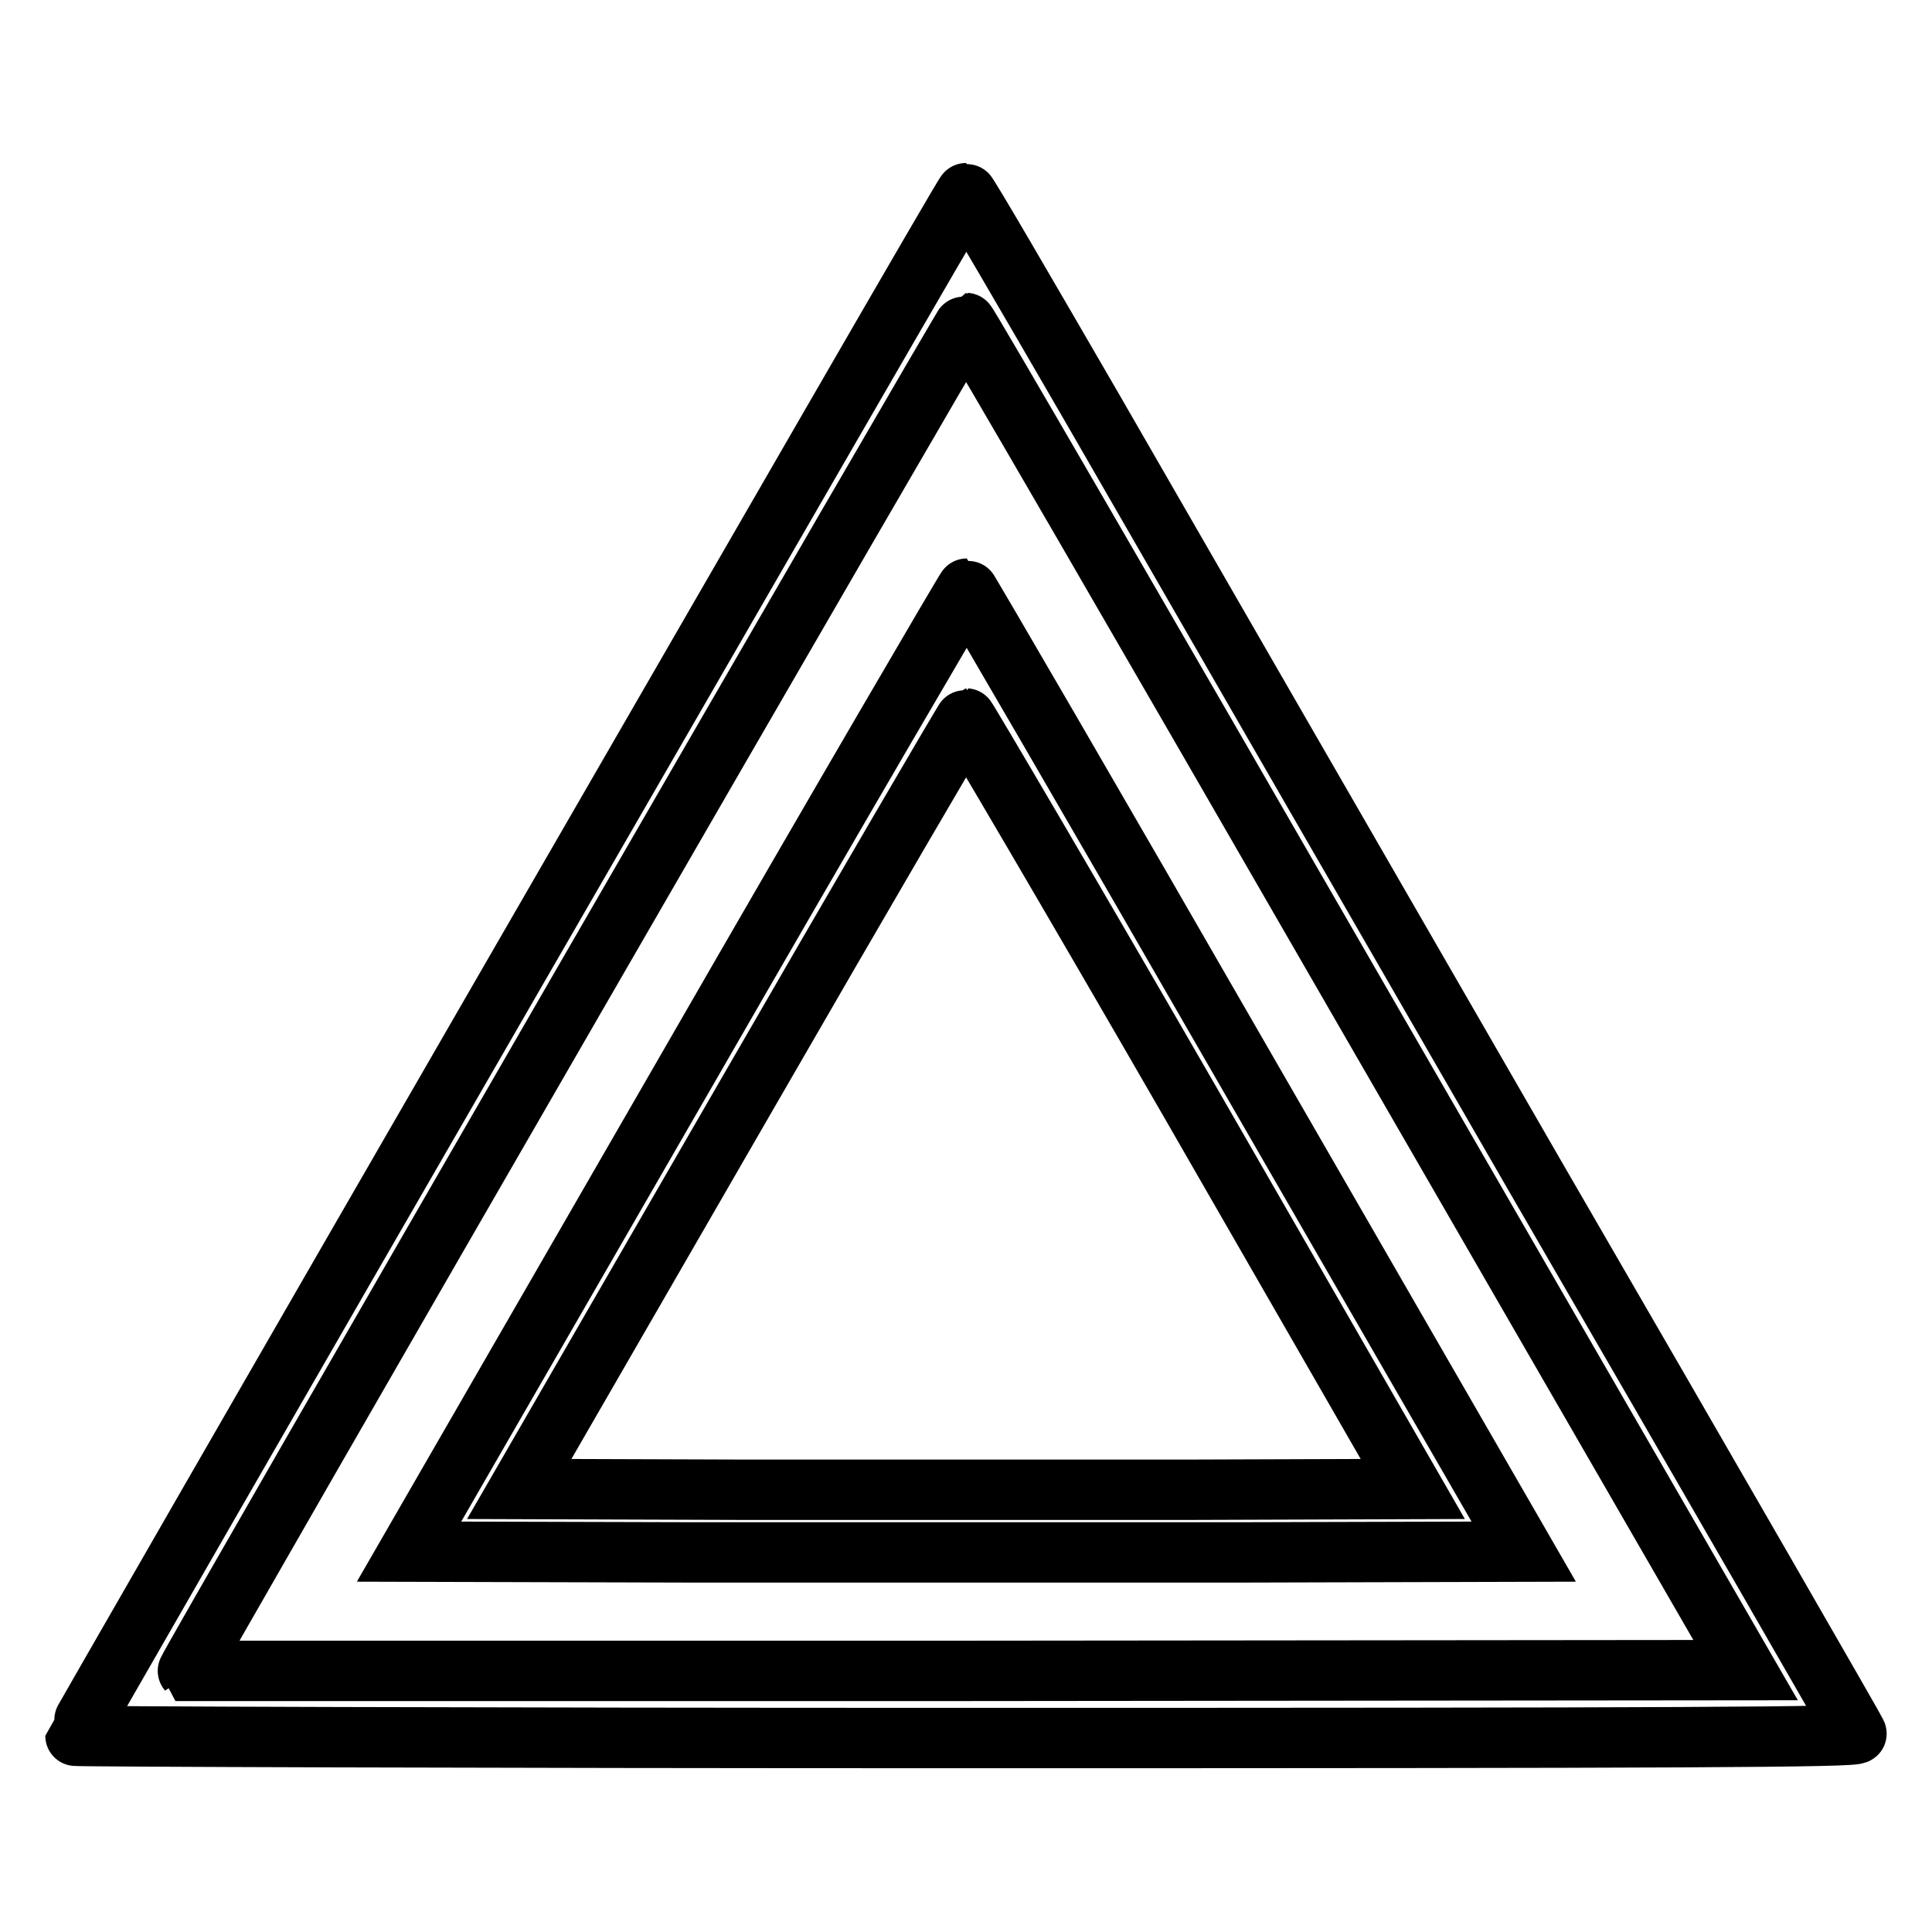
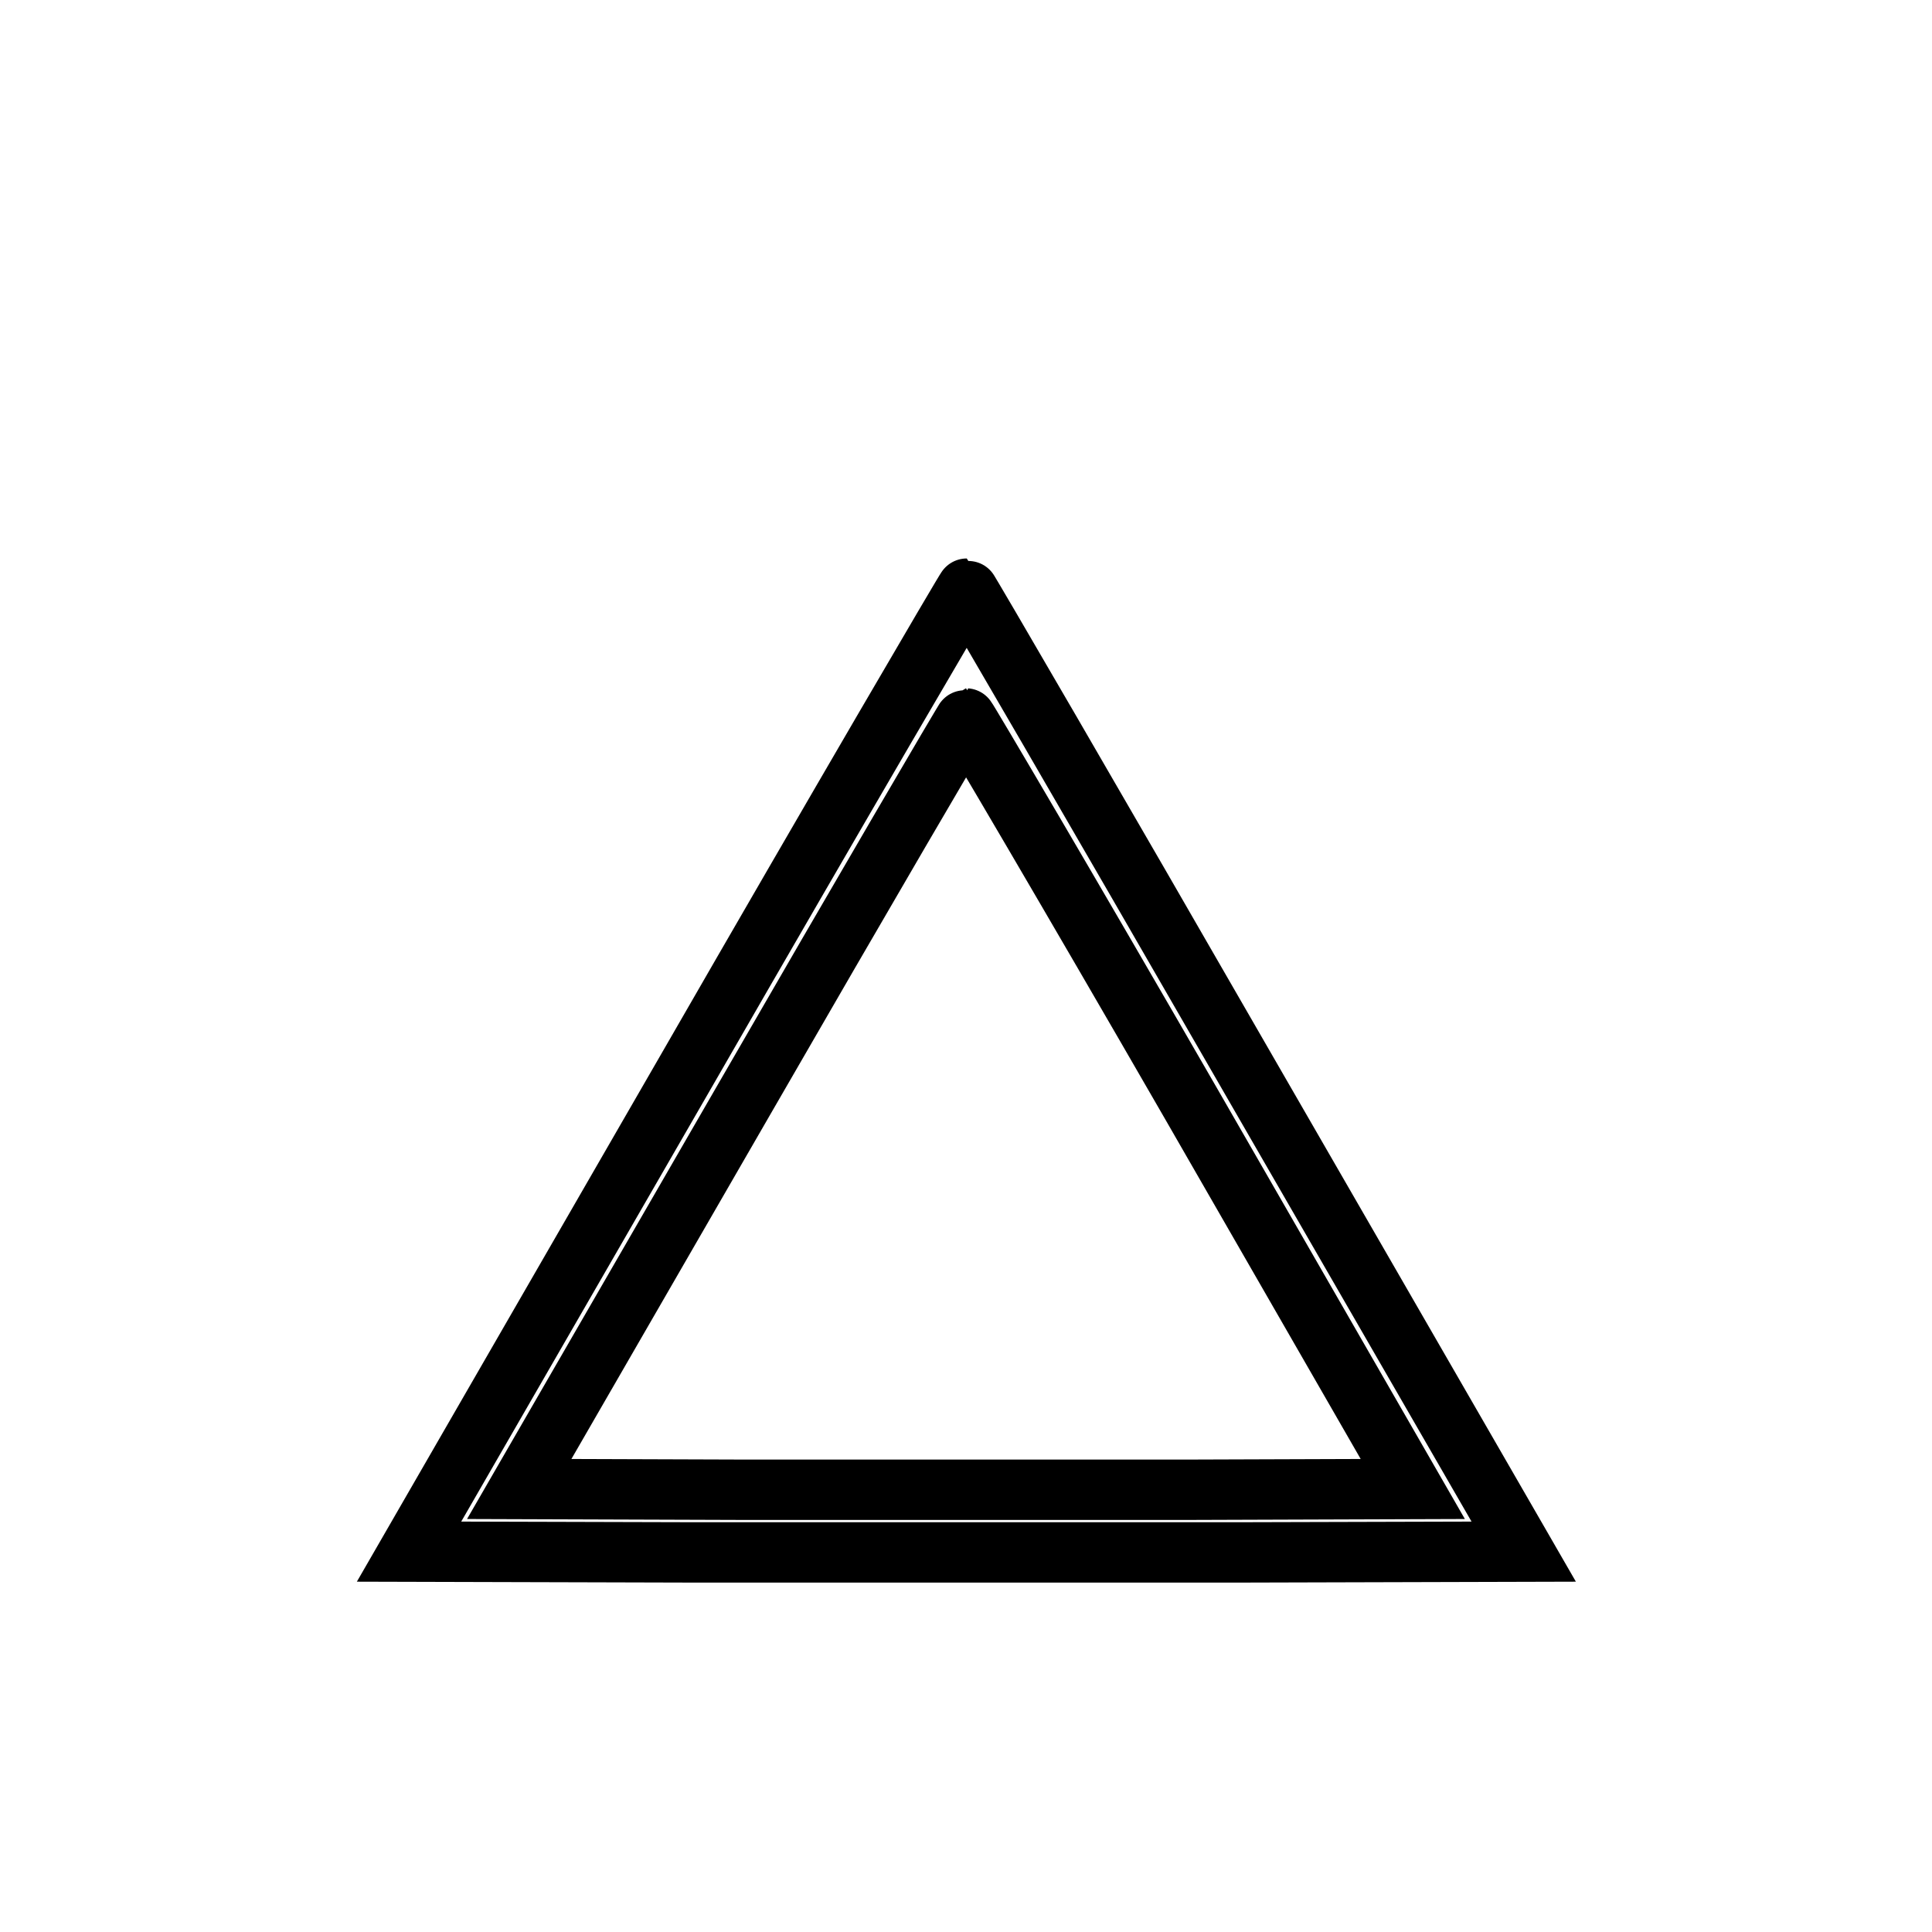
<svg xmlns="http://www.w3.org/2000/svg" version="1.1" x="0px" y="0px" viewBox="0 0 256 256" enable-background="new 0 0 256 256" xml:space="preserve">
  <g>
    <g>
      <g>
-         <path stroke-width="8" fill-opacity="0" stroke="#000000" d="M68.9,127.7C36.5,183.8,10,229.9,10,230c0,0.1,53.2,0.3,118.1,0.3c95.1,0,118.1-0.1,117.9-0.6c-0.1-0.3-19.2-33.5-42.5-73.7c-23.2-40.2-49.6-86-58.7-101.8c-9.1-15.7-16.6-28.6-16.8-28.6S101.3,71.6,68.9,127.7z M179.8,132.1l51.5,89.2l-103.1,0.1c-56.7,0-103.2,0-103.3,0c-0.2-0.2,102.8-178.6,103.1-178.6C128.2,42.8,151.5,83,179.8,132.1z" />
        <path stroke-width="8" fill-opacity="0" stroke="#000000" d="M91,141.8l-36.8,63.8l36.9,0.1c20.3,0,53.6,0,73.9,0l36.9-0.1l-36.8-63.8C144.9,106.7,128.2,78,128.1,78S111.2,106.7,91,141.8z M157.8,146.2l29.4,51.1l-29.6,0.1c-16.3,0-42.9,0-59.2,0l-29.6-0.1l29.5-51.1c16.2-28.1,29.6-51,29.7-51S141.6,118.1,157.8,146.2z" />
      </g>
    </g>
  </g>
</svg>